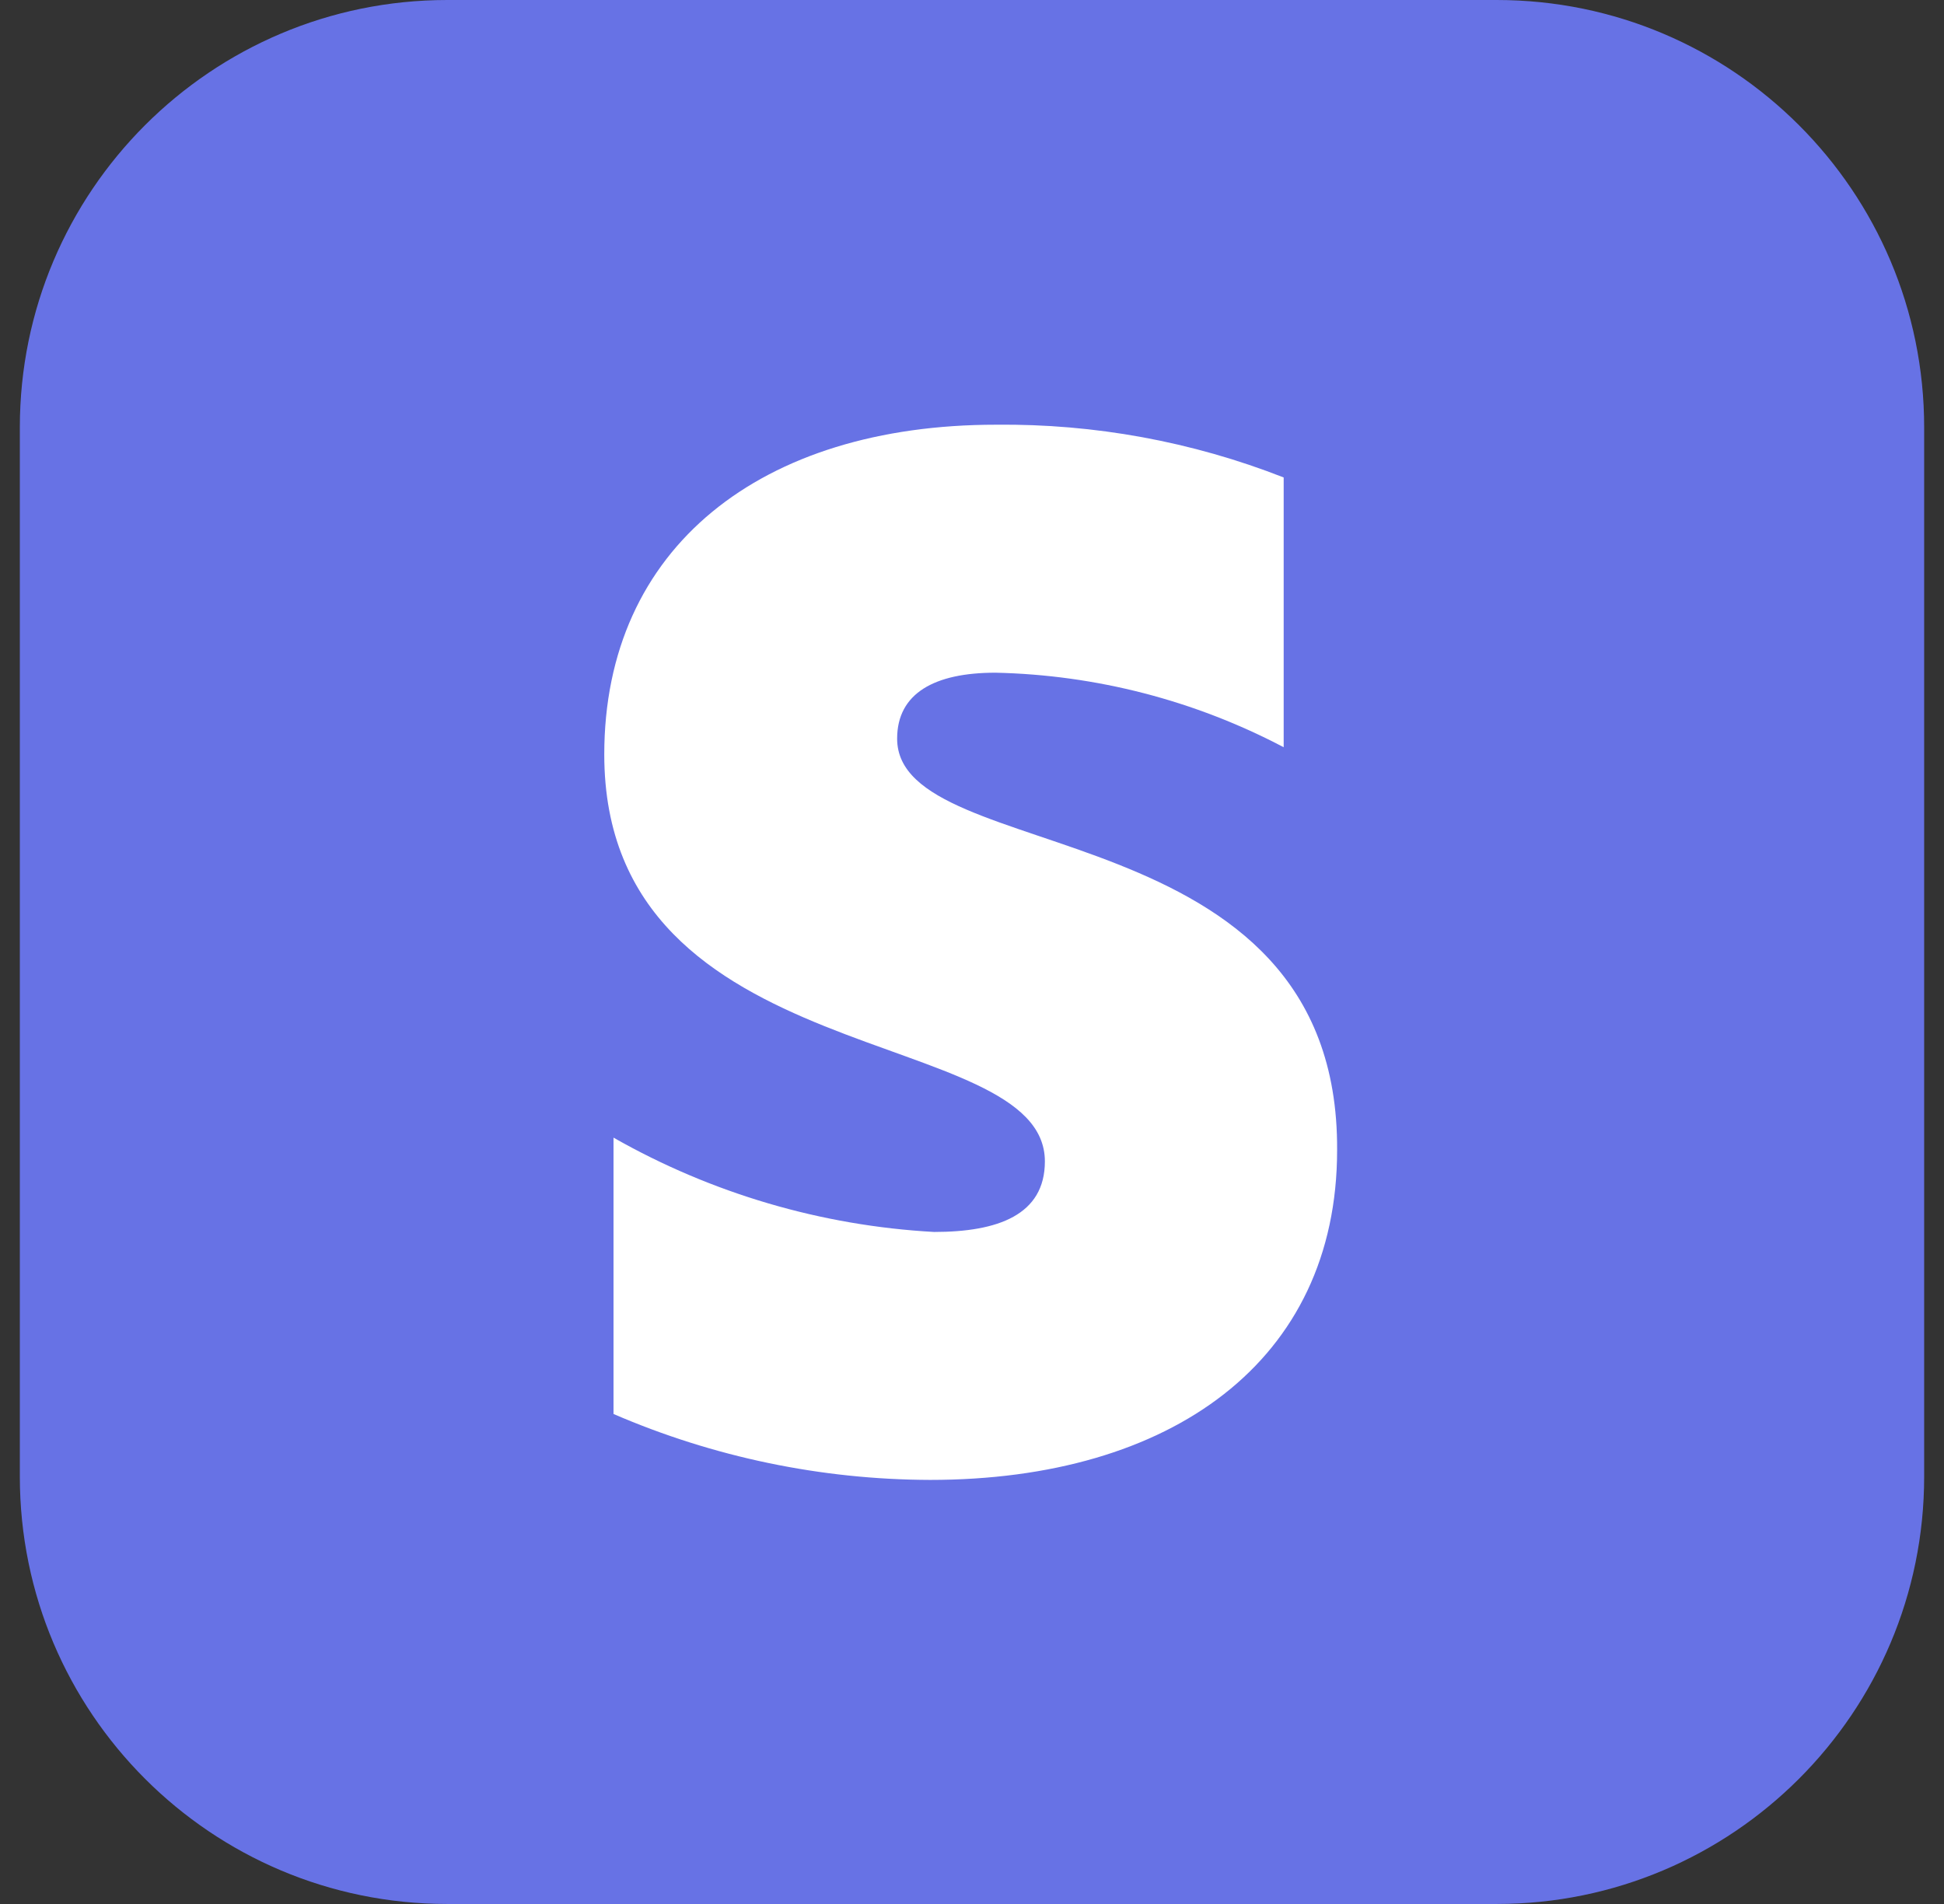
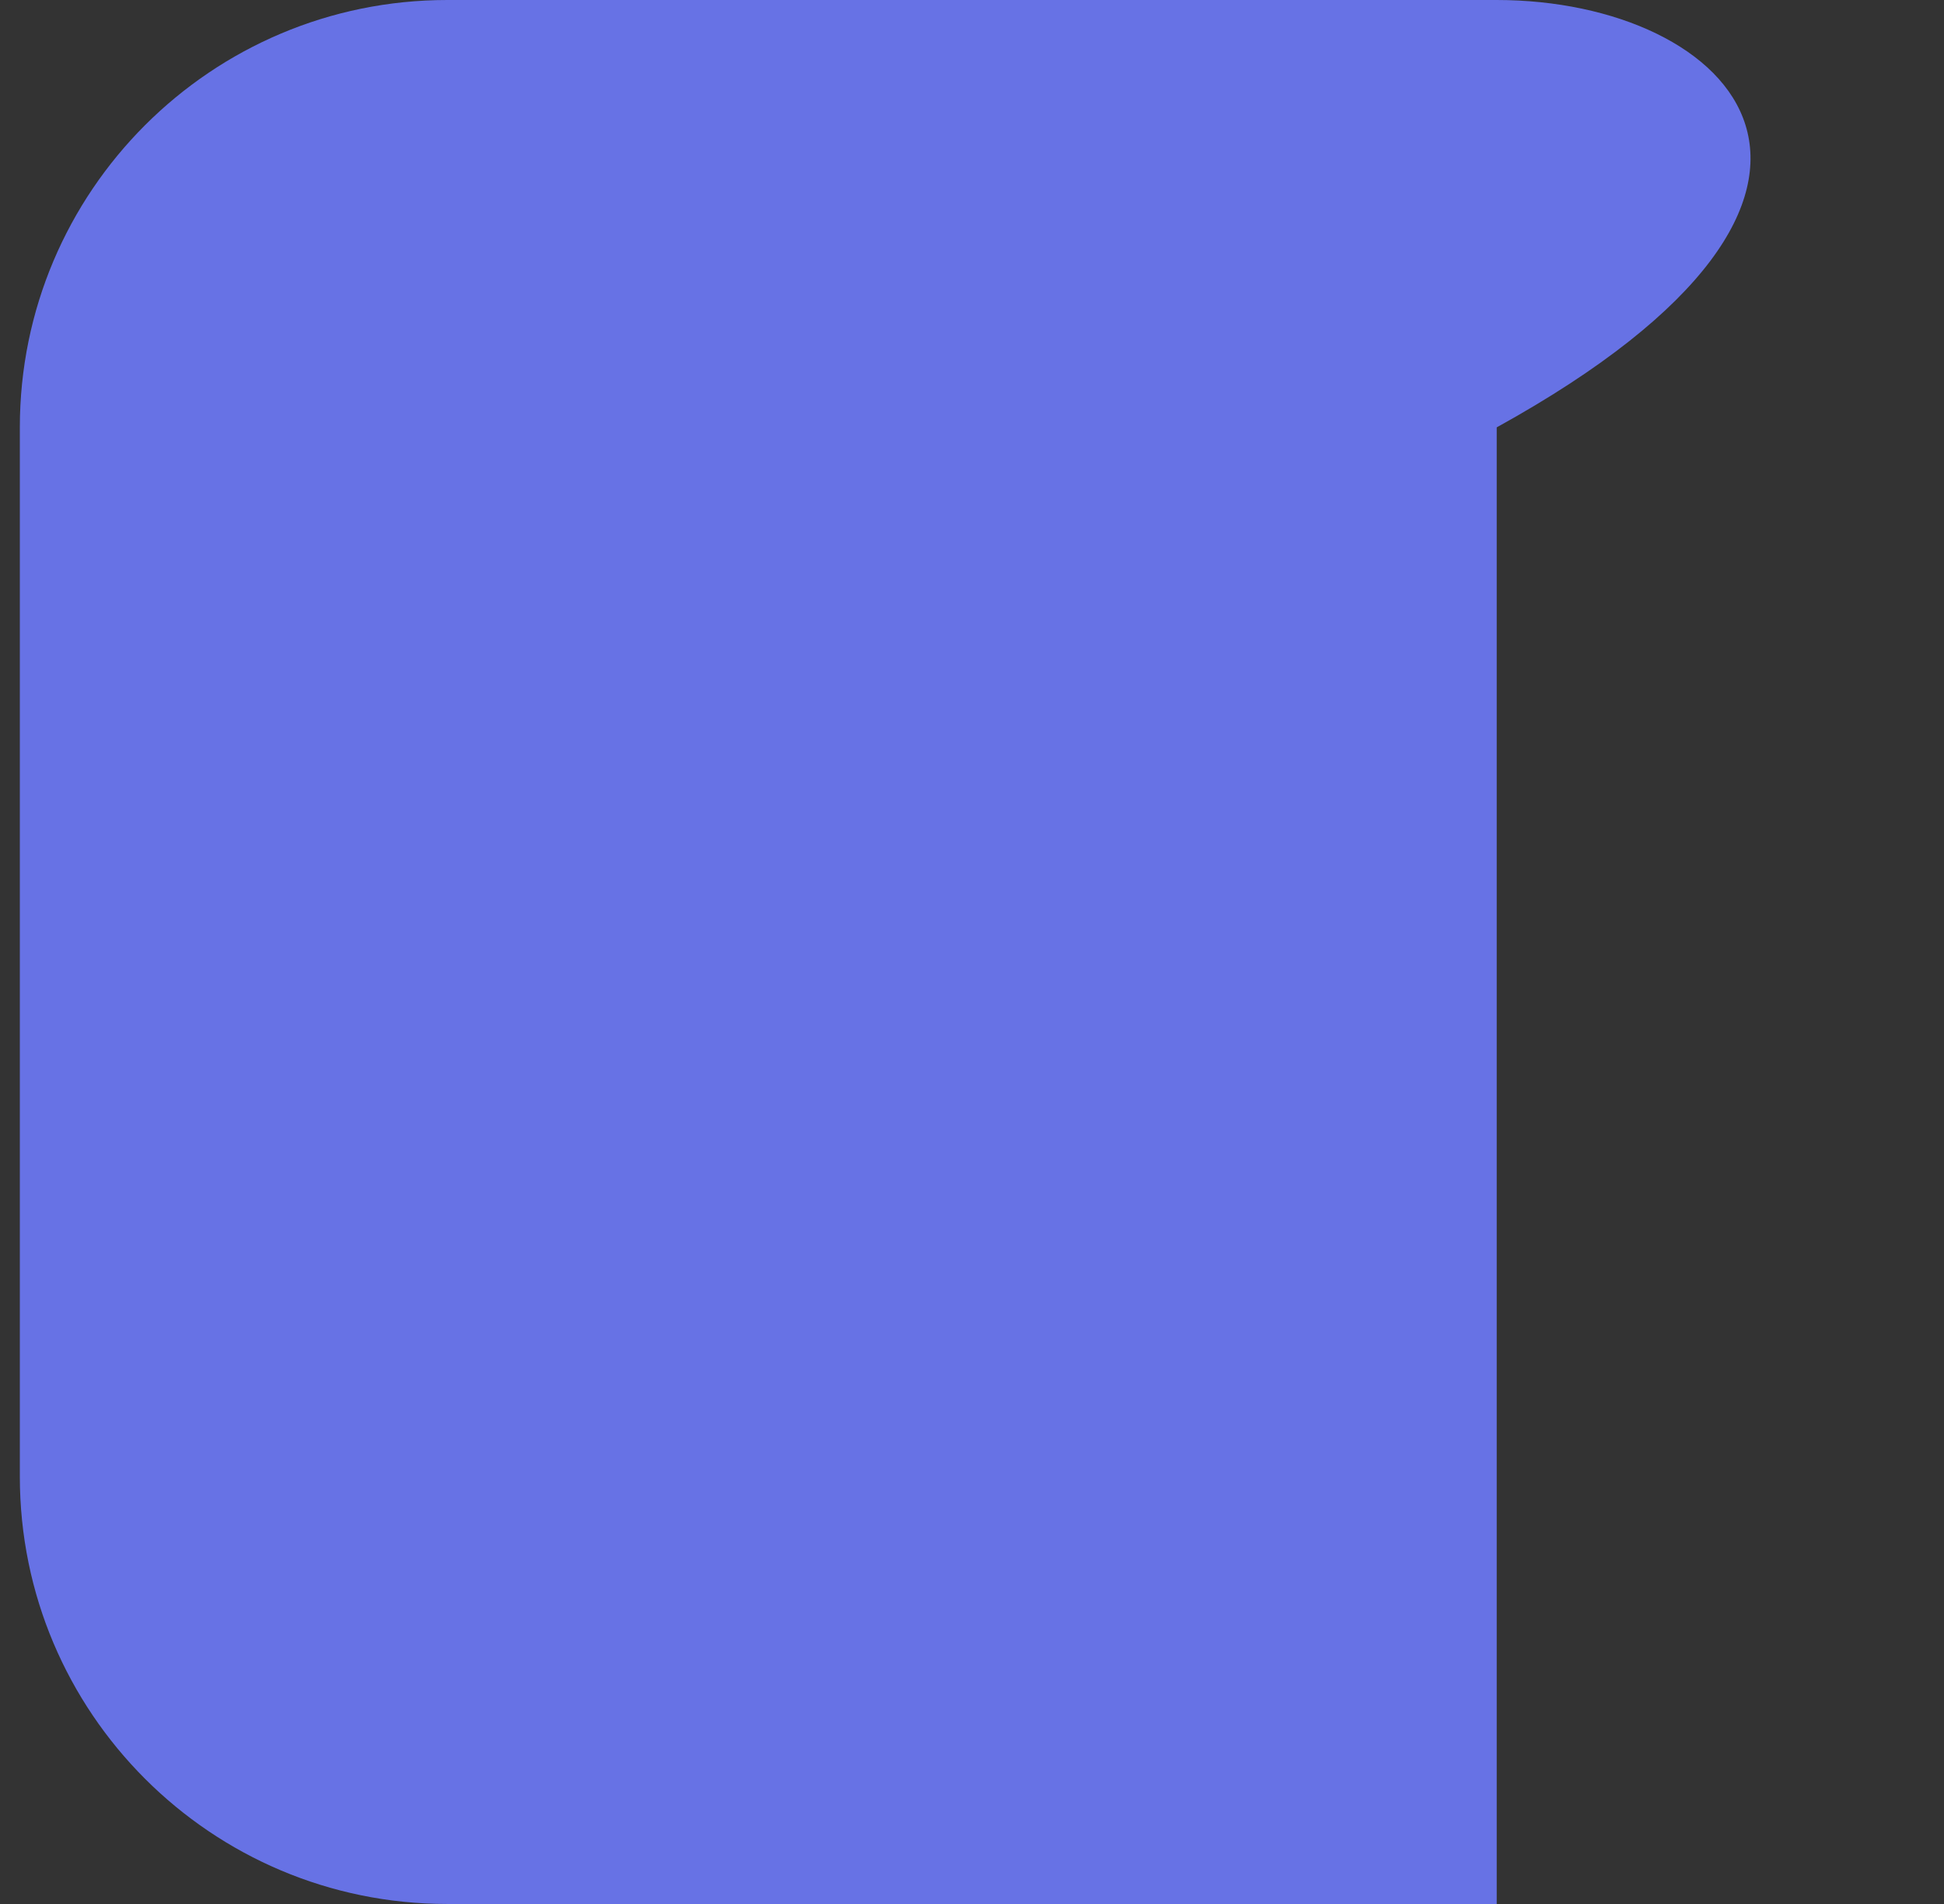
<svg xmlns="http://www.w3.org/2000/svg" fill="none" viewBox="0 0 49 48" height="48" width="49">
  <rect x="0" y="0" width="49" height="48" fill="#333333" stroke="none" />
  <g clip-path="url(#clip0_1002_89776)">
    <g clip-path="url(#clip1_1002_89776)">
-       <path fill="#6772E5" d="M37.726 0H11.274C5.324 0 0.5 4.824 0.5 10.774V37.226C0.5 43.176 5.324 48 11.274 48H37.726C43.676 48 48.5 43.176 48.5 37.226V10.774C48.5 4.824 43.676 0 37.726 0Z" />
-       <path fill="white" d="M22.613 18.622C22.613 17.474 23.561 16.959 25.09 16.959C27.625 17.014 30.112 17.657 32.356 18.838V12.037C30.048 11.132 27.586 10.681 25.107 10.707C19.188 10.707 15.231 13.8 15.231 19.02C15.231 27.101 26.337 25.787 26.337 29.279C26.337 30.626 25.157 31.058 23.544 31.058C20.703 30.901 17.937 30.087 15.464 28.68V35.647C17.984 36.736 20.699 37.301 23.444 37.309C29.513 37.309 33.703 34.317 33.703 28.996C33.753 20.334 22.613 21.897 22.613 18.622Z" clip-rule="evenodd" fill-rule="evenodd" />
+       <path fill="#6772E5" d="M37.726 0H11.274C5.324 0 0.5 4.824 0.5 10.774V37.226C0.5 43.176 5.324 48 11.274 48H37.726V10.774C48.5 4.824 43.676 0 37.726 0Z" />
    </g>
  </g>
  <defs>
    <clipPath id="clip0_1002_89776">
      <rect transform="translate(0.5)" fill="white" height="48" width="48" />
    </clipPath>
    <clipPath id="clip1_1002_89776">
      <rect transform="translate(0.5)" fill="white" height="48" width="48" />
    </clipPath>
  </defs>
</svg>